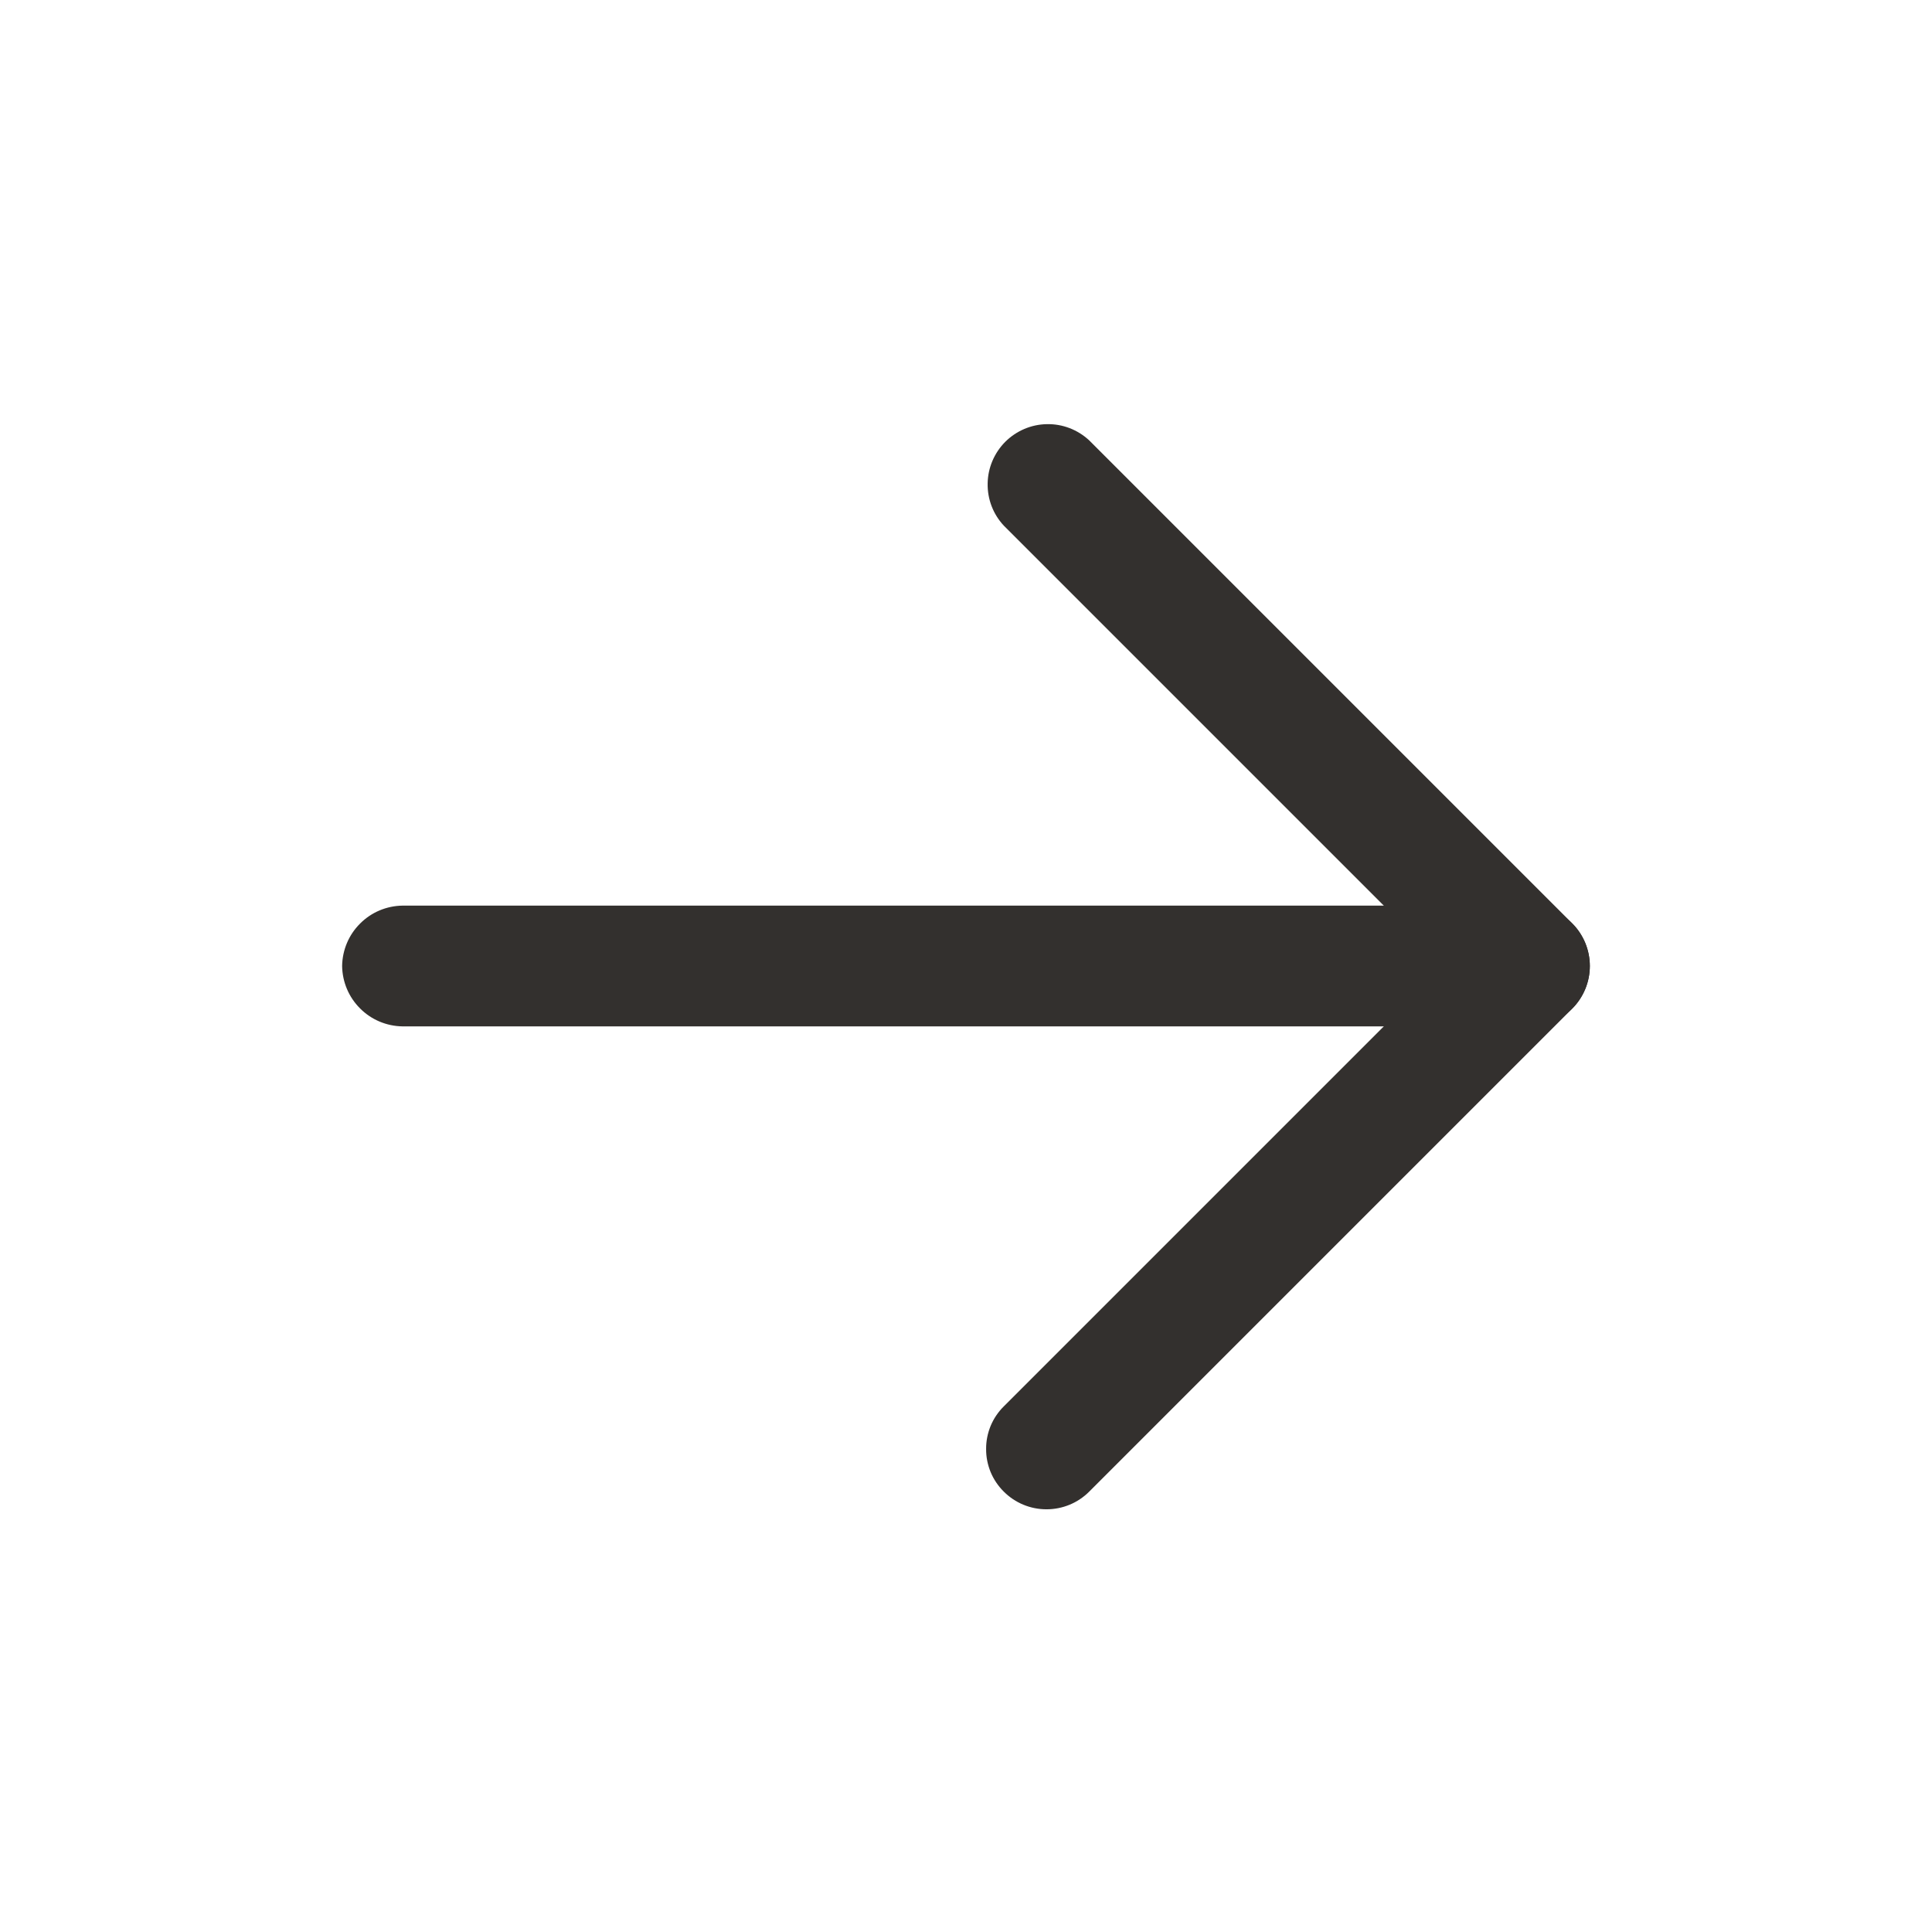
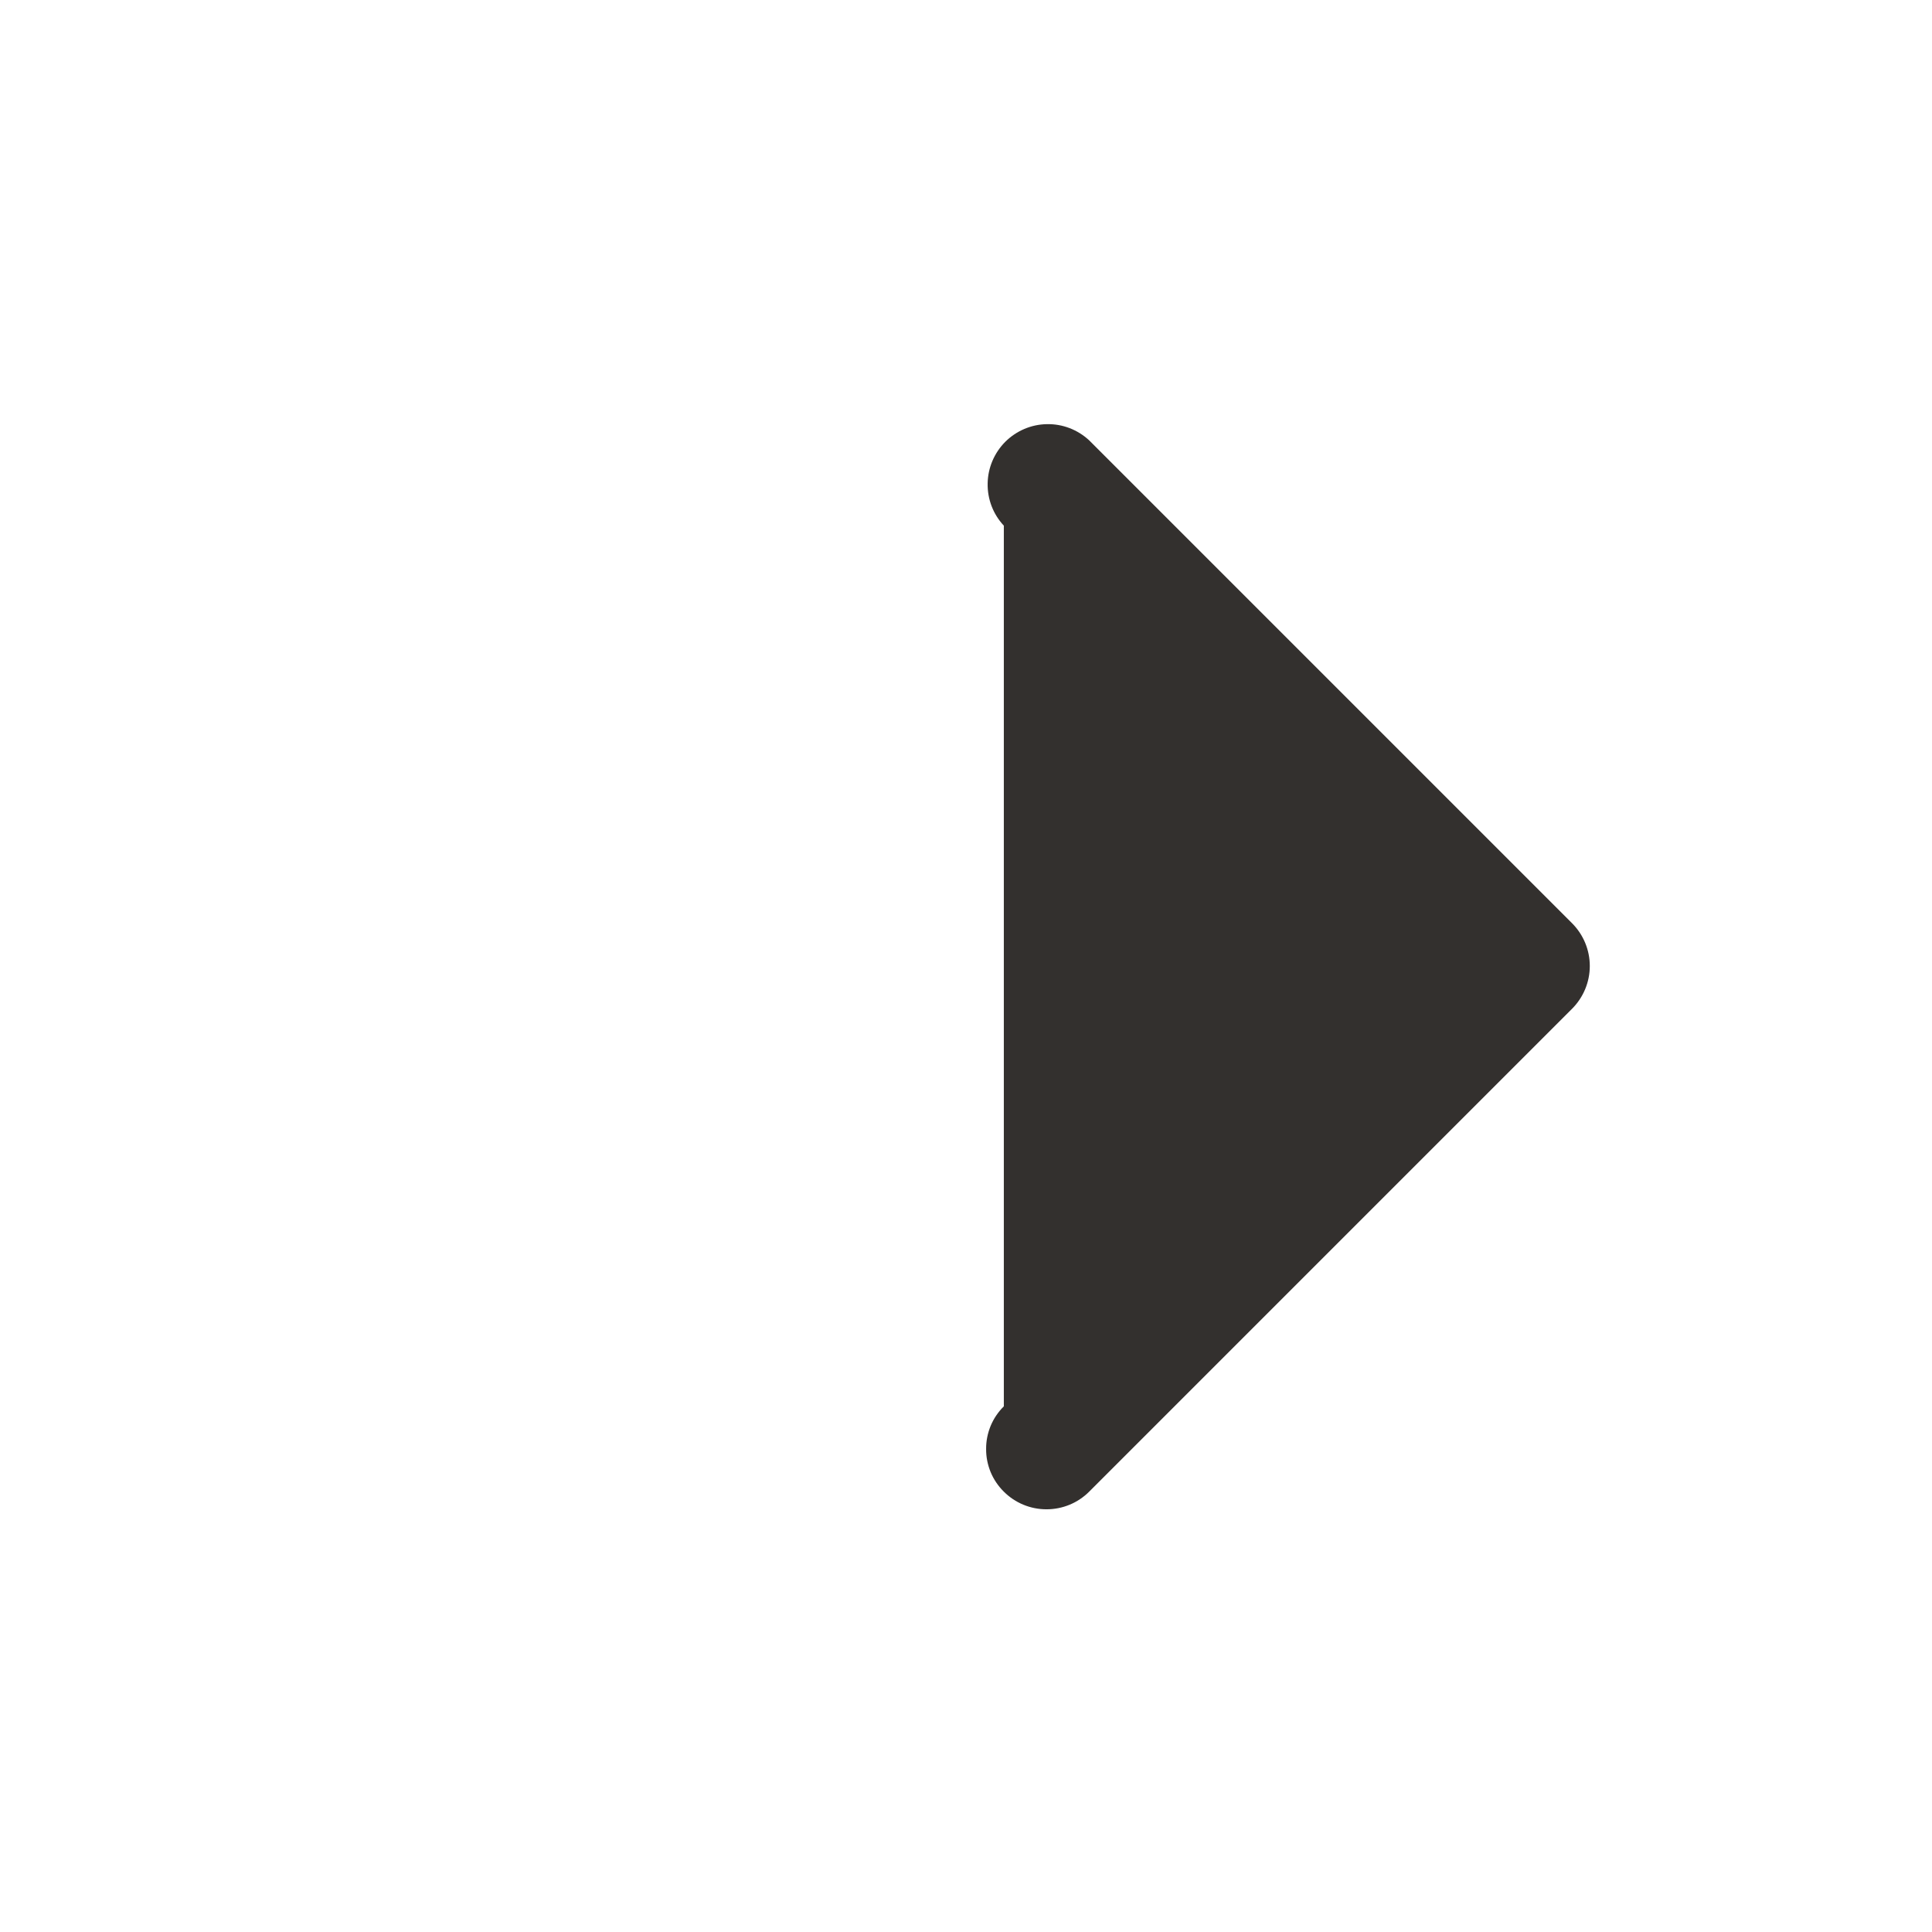
<svg xmlns="http://www.w3.org/2000/svg" width="24" height="24" viewBox="0 0 24 24" fill="none">
-   <path d="M12.25 18C12.249 17.901 12.269 17.804 12.306 17.713C12.344 17.622 12.4 17.539 12.47 17.47L17.94 12L12.47 6.53C12.337 6.388 12.265 6.2 12.269 6.005C12.272 5.811 12.351 5.626 12.488 5.488C12.626 5.351 12.811 5.272 13.005 5.269C13.2 5.265 13.388 5.338 13.53 5.47L19.53 11.47C19.67 11.611 19.749 11.801 19.749 12C19.749 12.199 19.67 12.389 19.53 12.53L13.53 18.53C13.389 18.671 13.199 18.749 13 18.749C12.801 18.749 12.611 18.671 12.47 18.53C12.4 18.461 12.344 18.378 12.306 18.287C12.269 18.196 12.249 18.099 12.25 18Z" fill="#33302E" />
-   <path d="M4.25 12C4.253 11.802 4.332 11.613 4.473 11.473C4.613 11.332 4.802 11.253 5 11.25L19 11.25C19.199 11.25 19.39 11.329 19.53 11.47C19.671 11.61 19.75 11.801 19.75 12C19.75 12.199 19.671 12.39 19.53 12.53C19.39 12.671 19.199 12.75 19 12.75L5 12.75C4.802 12.747 4.613 12.668 4.473 12.527C4.332 12.387 4.253 12.198 4.25 12Z" fill="#33302E" />
+   <path d="M12.25 18C12.249 17.901 12.269 17.804 12.306 17.713C12.344 17.622 12.4 17.539 12.47 17.47L12.47 6.53C12.337 6.388 12.265 6.2 12.269 6.005C12.272 5.811 12.351 5.626 12.488 5.488C12.626 5.351 12.811 5.272 13.005 5.269C13.2 5.265 13.388 5.338 13.53 5.47L19.53 11.47C19.67 11.611 19.749 11.801 19.749 12C19.749 12.199 19.67 12.389 19.53 12.53L13.53 18.53C13.389 18.671 13.199 18.749 13 18.749C12.801 18.749 12.611 18.671 12.47 18.53C12.4 18.461 12.344 18.378 12.306 18.287C12.269 18.196 12.249 18.099 12.25 18Z" fill="#33302E" />
</svg>